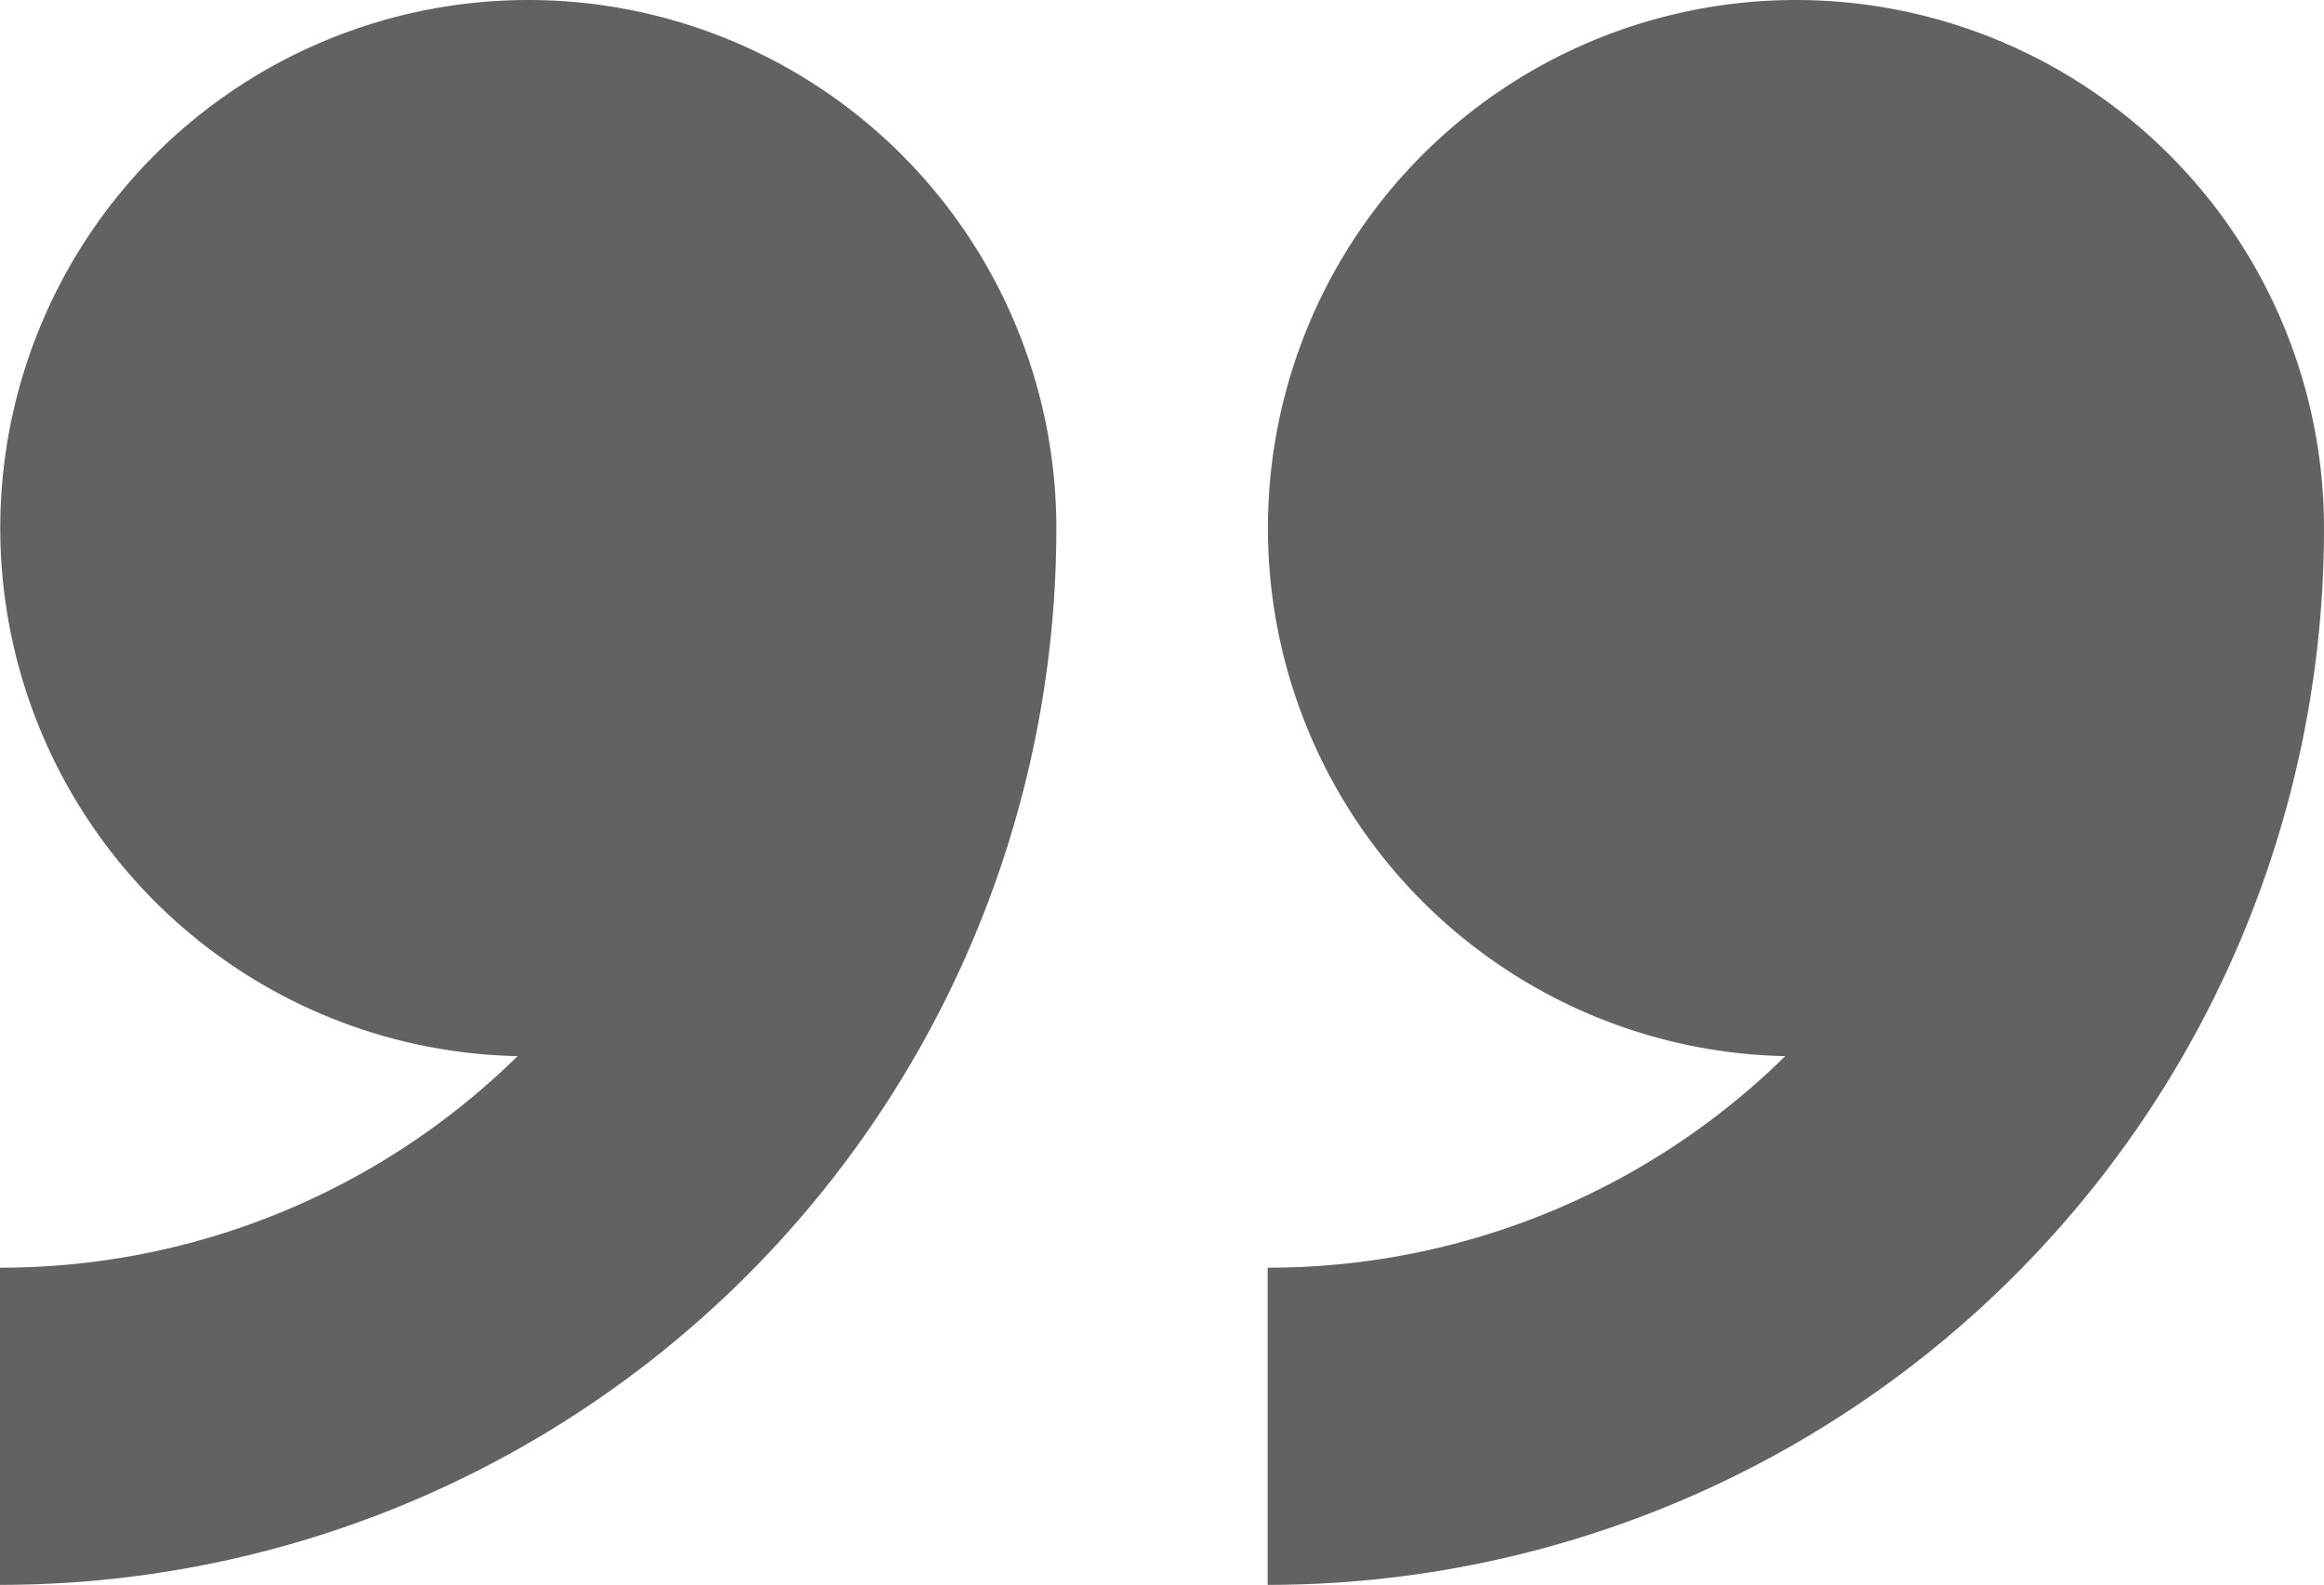
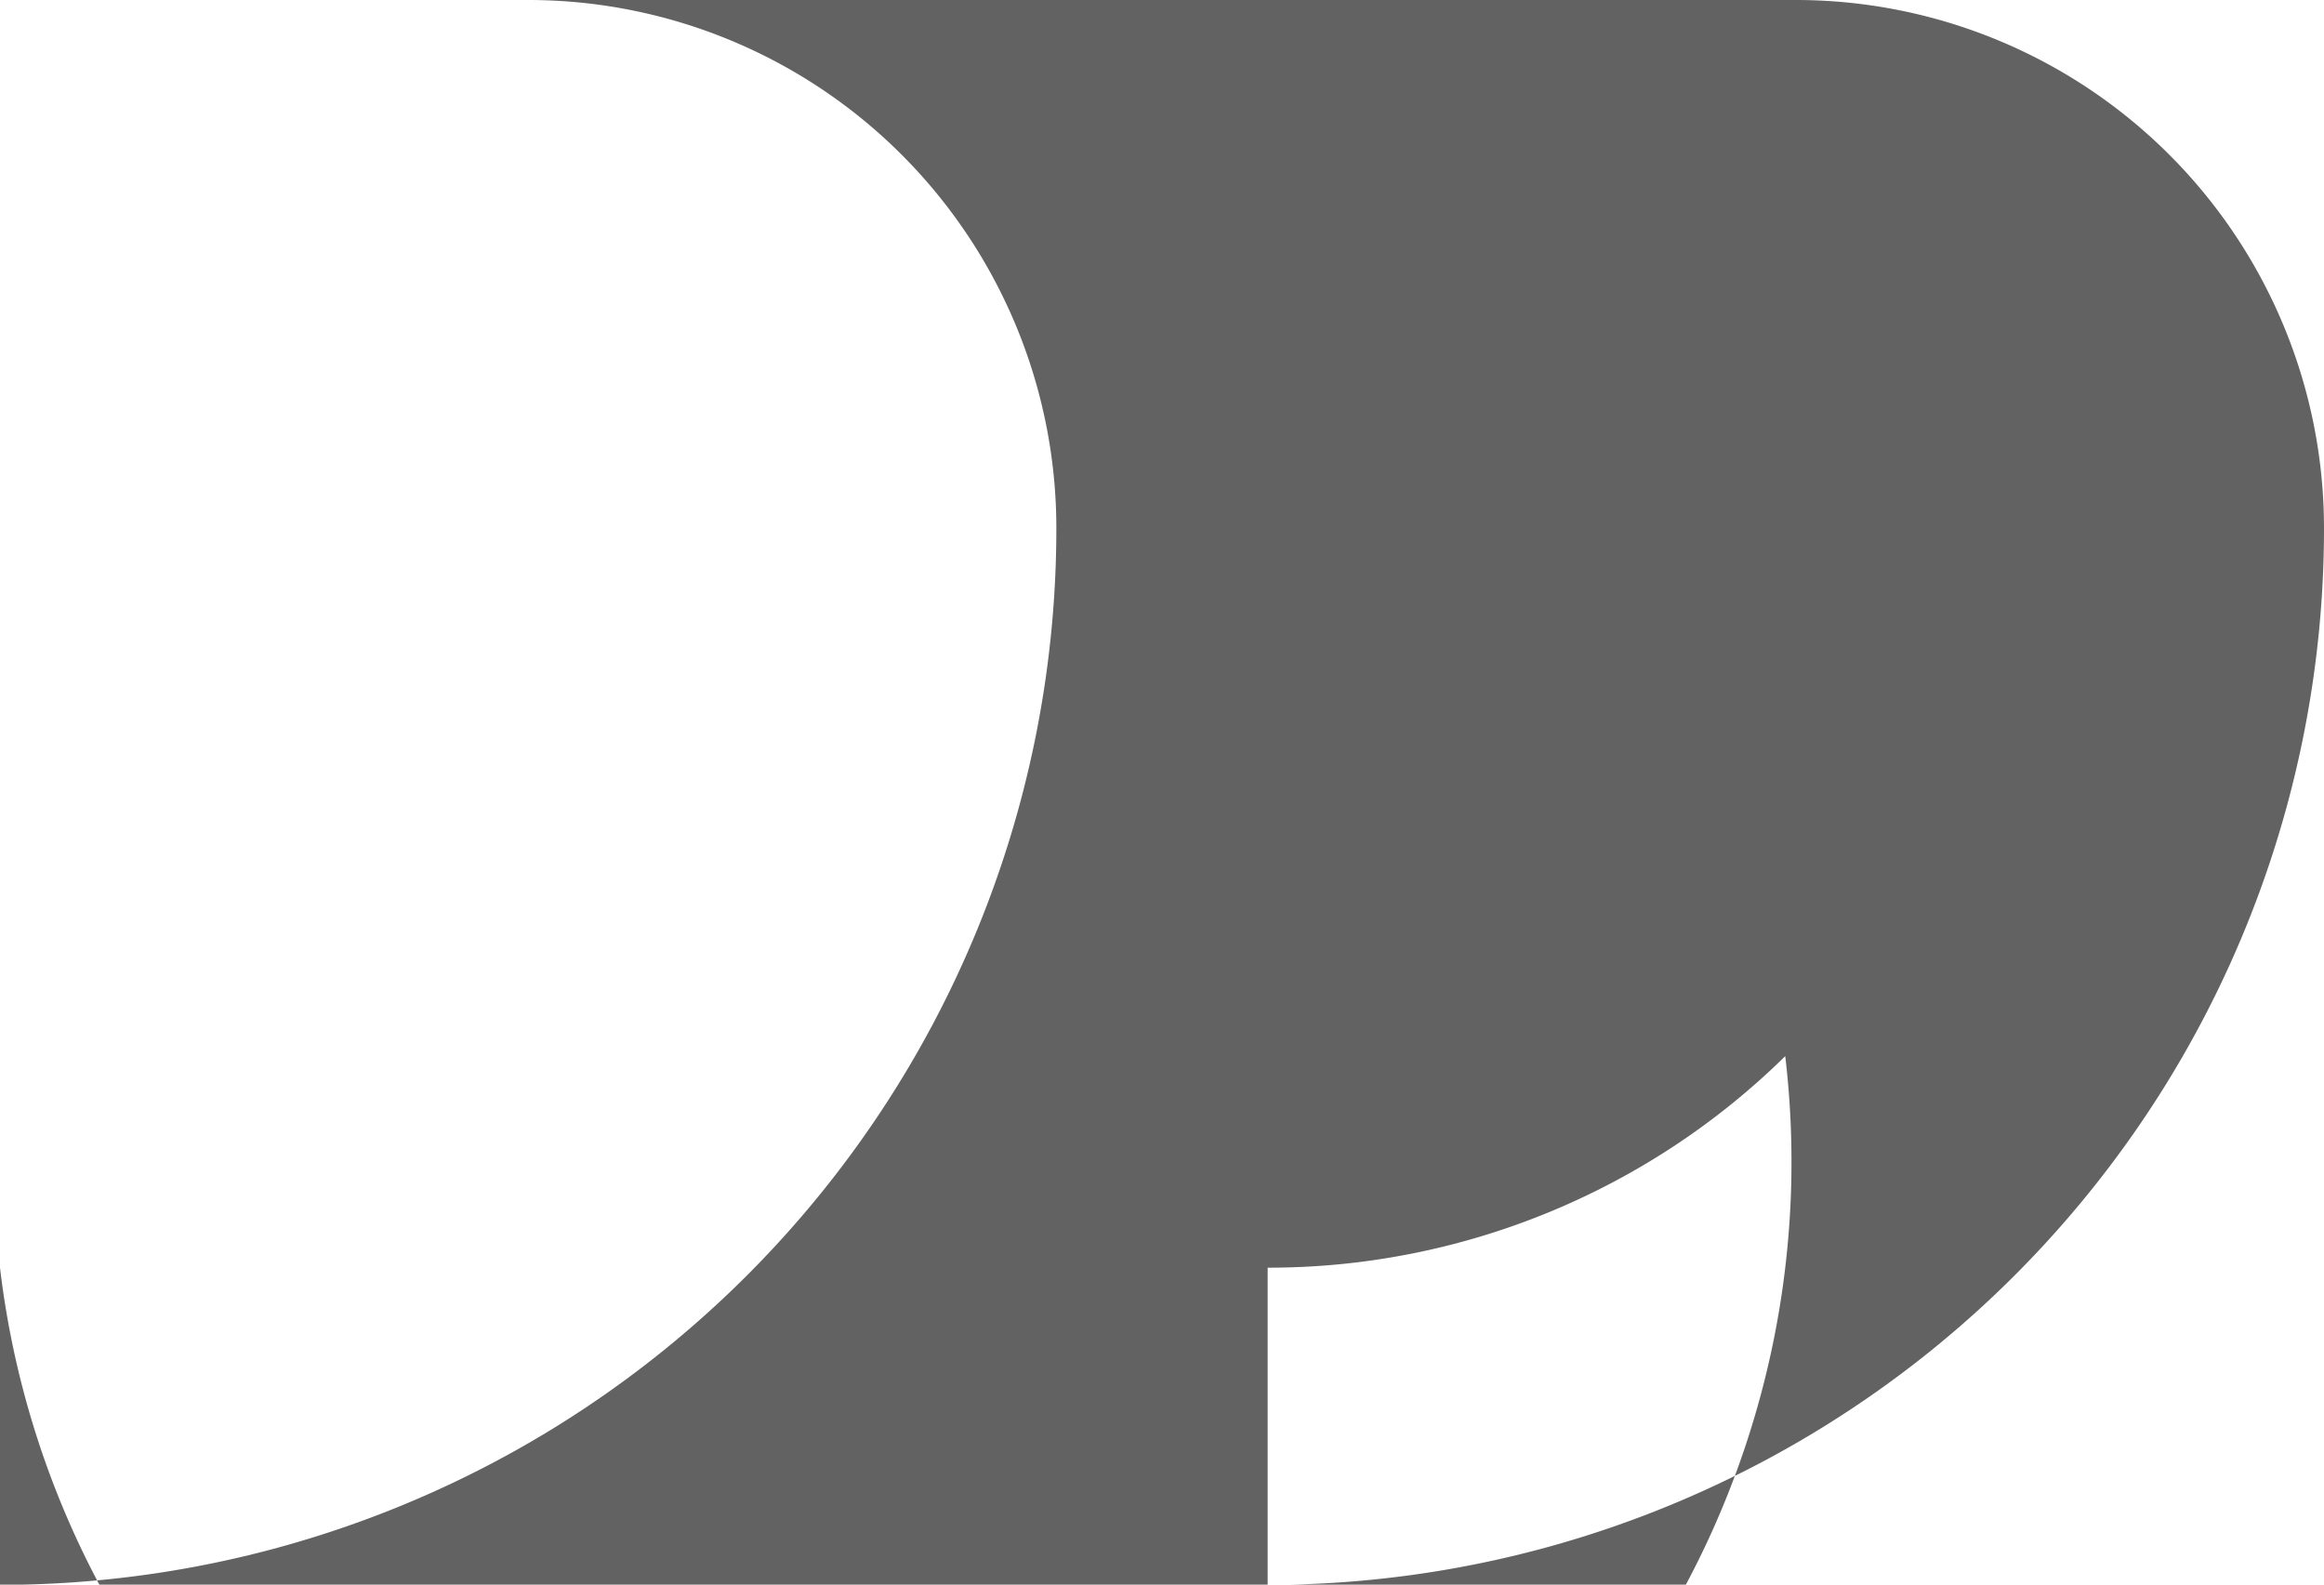
<svg xmlns="http://www.w3.org/2000/svg" width="42.166" height="28.75" viewBox="0 0 42.166 28.75">
  <defs>
    <style>.a{fill:#626262;fill-rule:evenodd;}</style>
  </defs>
-   <path class="a" d="M36.583,18.545a9.582,9.582,0,0,0-.192,19.162A13.373,13.373,0,0,1,27,41.545V47.3A19.167,19.167,0,0,0,46.166,28.128,9.584,9.584,0,0,0,36.583,18.545Zm-23,0a9.582,9.582,0,0,0-.192,19.162A13.372,13.372,0,0,1,4,41.545V47.3A19.167,19.167,0,0,0,23.166,28.128,9.583,9.583,0,0,0,13.583,18.545Z" transform="translate(-4 -18.545)" />
+   <path class="a" d="M36.583,18.545a9.582,9.582,0,0,0-.192,19.162A13.373,13.373,0,0,1,27,41.545V47.3A19.167,19.167,0,0,0,46.166,28.128,9.584,9.584,0,0,0,36.583,18.545Za9.582,9.582,0,0,0-.192,19.162A13.372,13.372,0,0,1,4,41.545V47.3A19.167,19.167,0,0,0,23.166,28.128,9.583,9.583,0,0,0,13.583,18.545Z" transform="translate(-4 -18.545)" />
</svg>